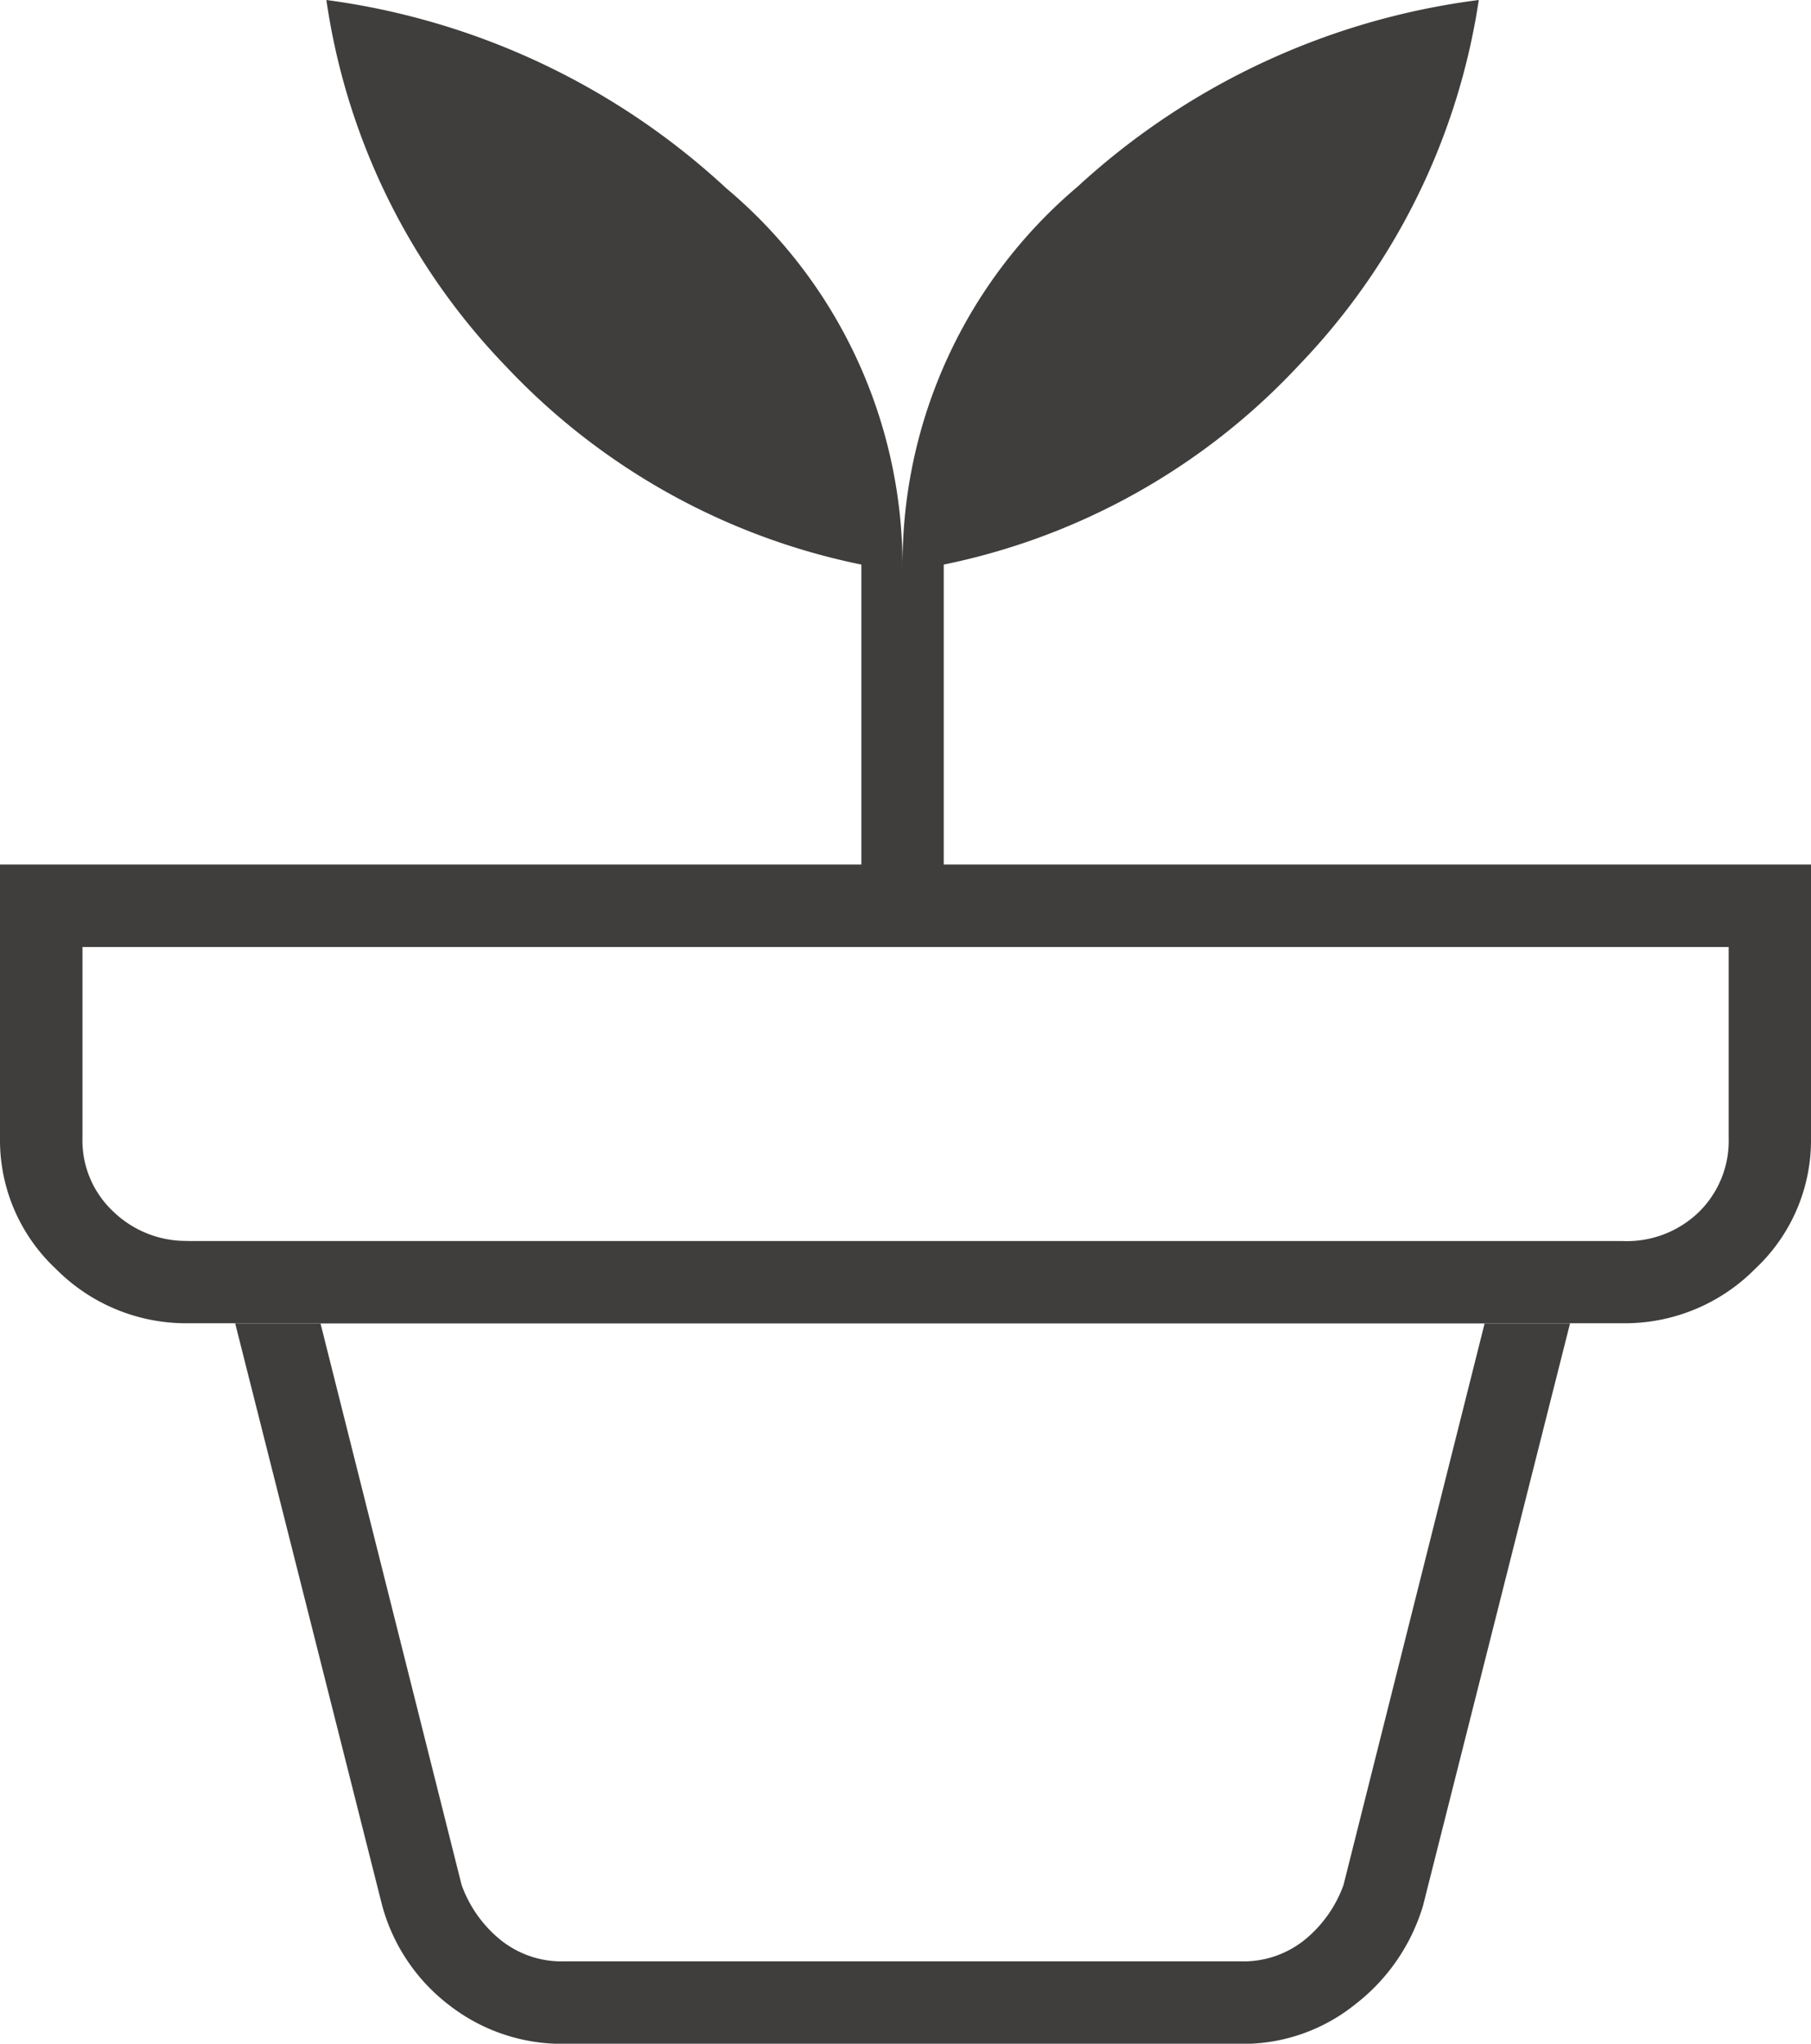
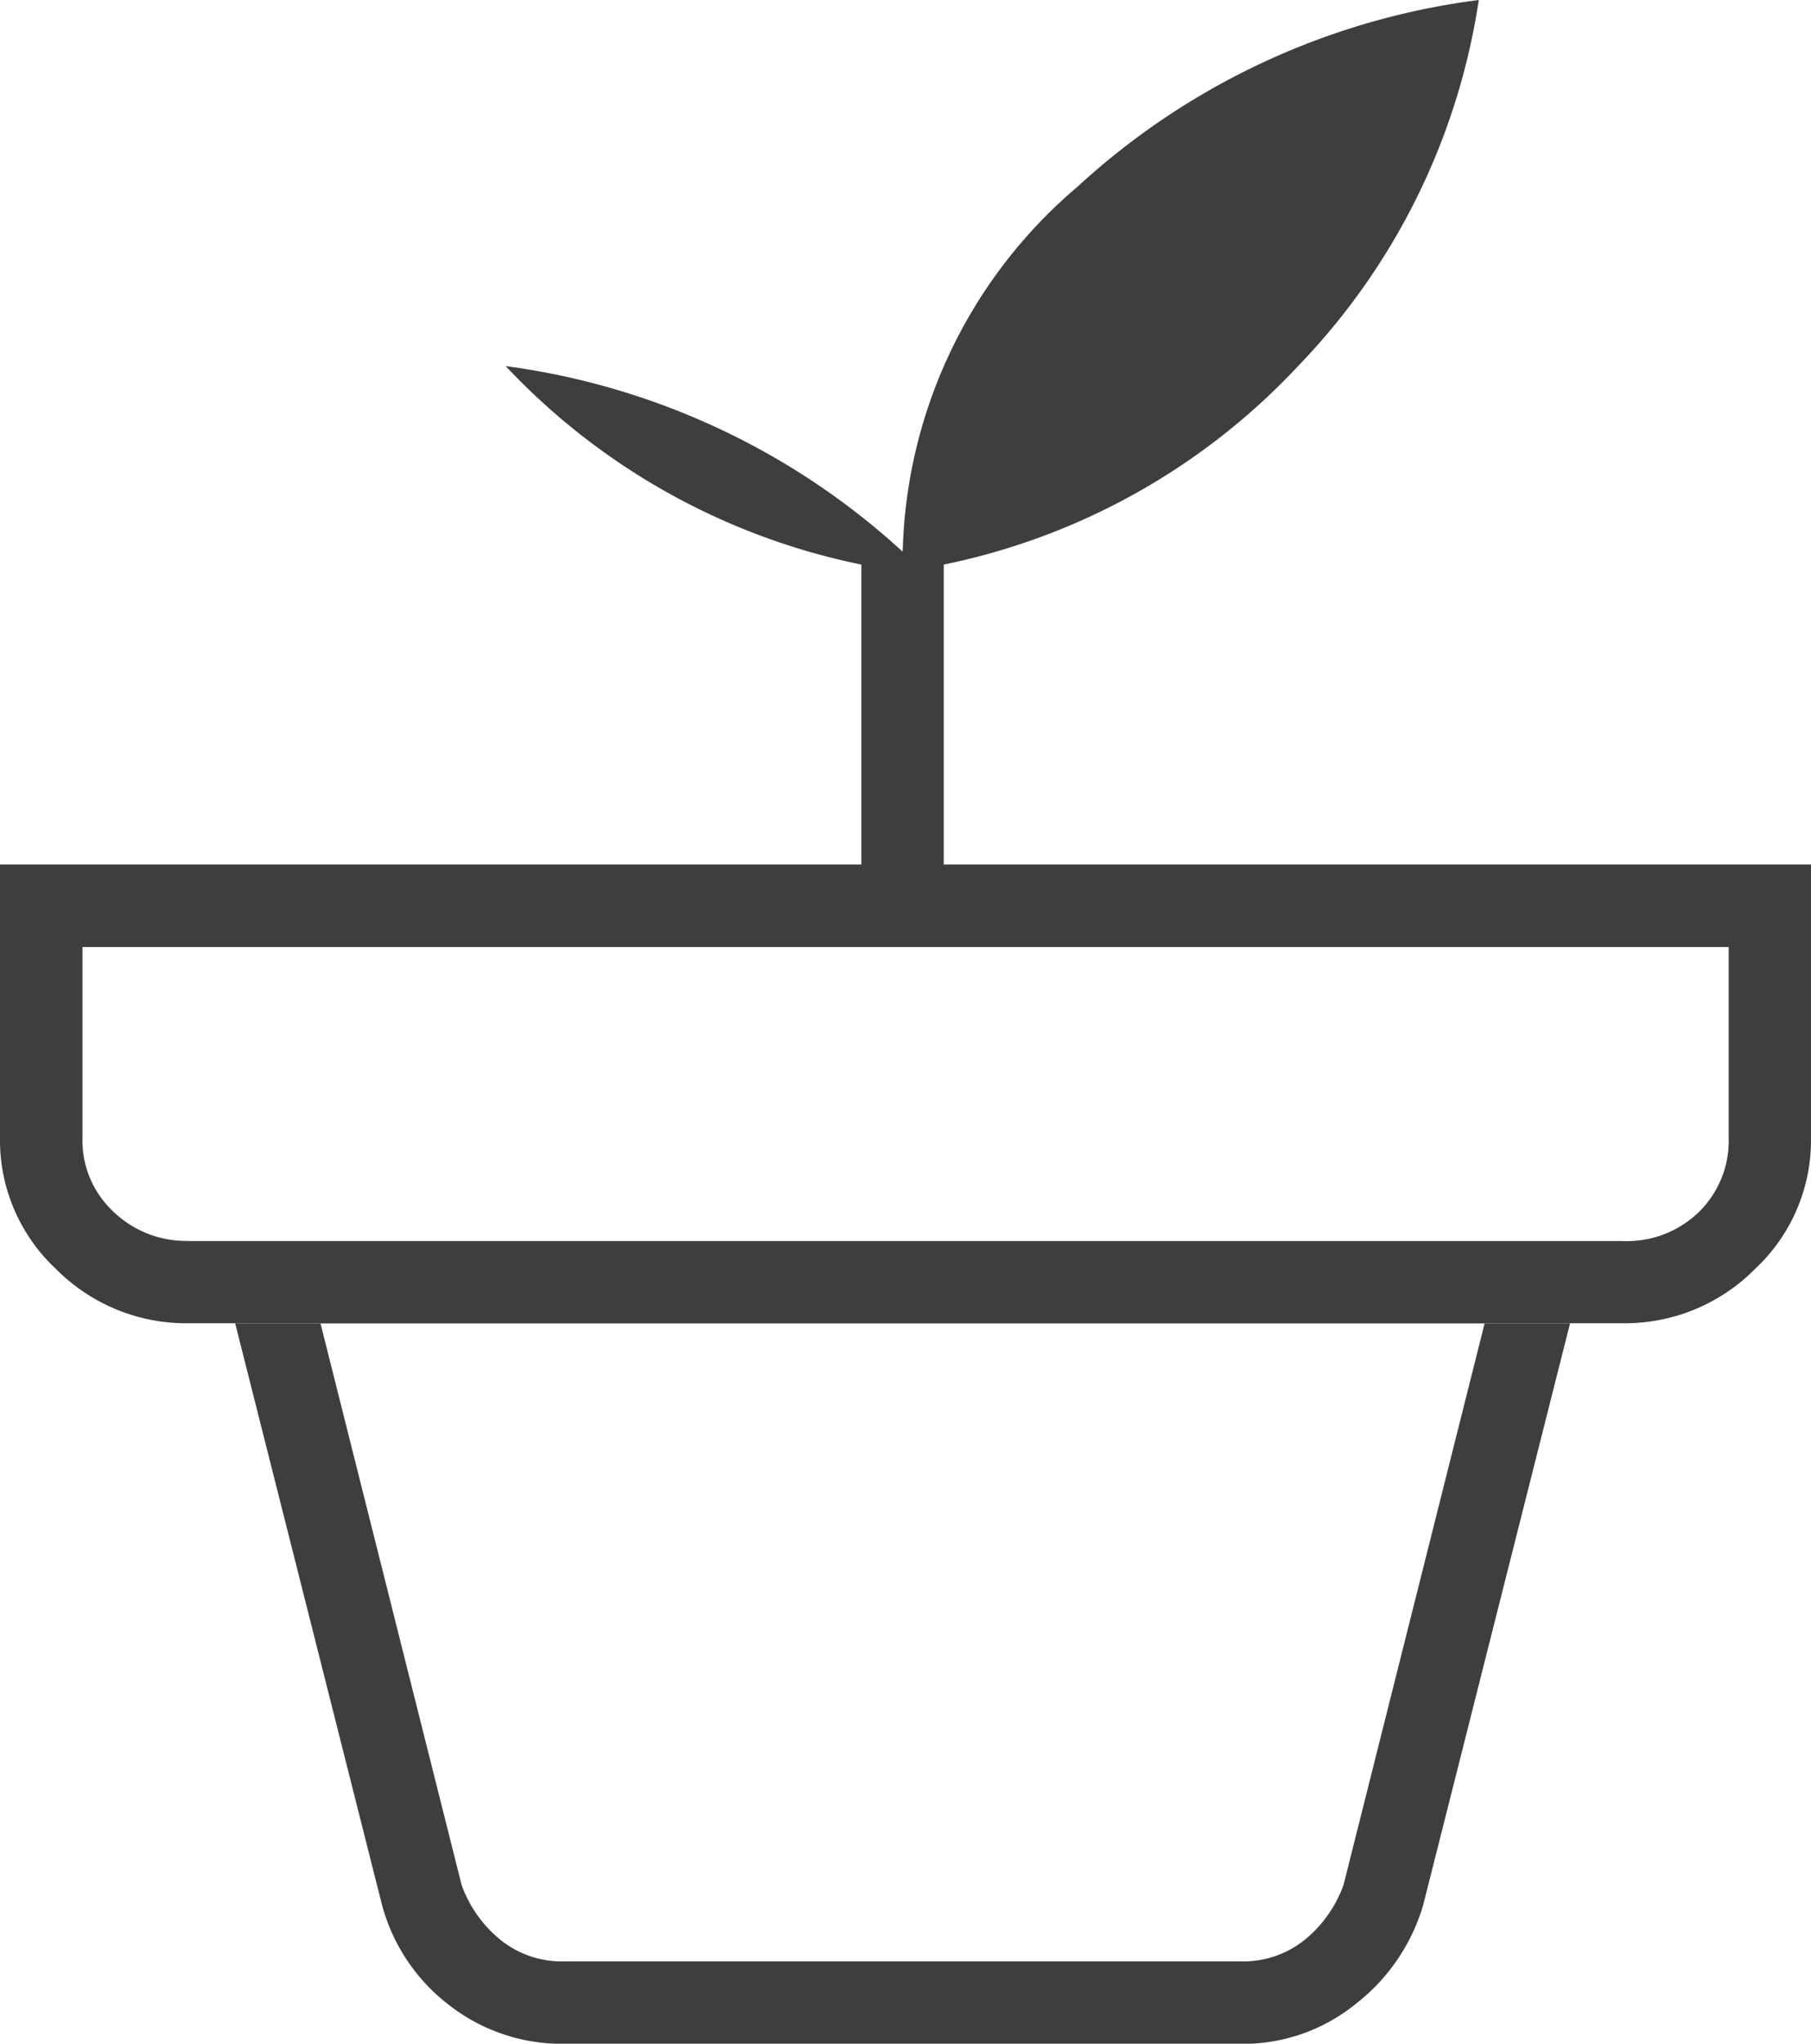
<svg xmlns="http://www.w3.org/2000/svg" width="52.714" height="59.474" viewBox="0 0 52.714 59.474">
-   <path id="potted_plant_FILL0_wght100_GRAD0_opsz24" d="M188.43-769.922h19.682a2.843,2.843,0,0,0,1.883-.642,3.65,3.65,0,0,0,1.112-1.583l4.108-16.345H181.328l4.108,16.345a3.65,3.65,0,0,0,1.112,1.583A2.843,2.843,0,0,0,188.43-769.922Zm0,2.4a5.346,5.346,0,0,1-3.337-1.112,5.449,5.449,0,0,1-1.968-2.909l-4.279-16.944H217.7l-4.279,16.944a5.678,5.678,0,0,1-1.968,2.867,5.217,5.217,0,0,1-3.337,1.155Zm-10.953-23.362h41.76a3.01,3.01,0,0,0,2.225-.856,2.9,2.9,0,0,0,.856-2.139v-5.562H174.4v5.562a2.832,2.832,0,0,0,.9,2.139A3.048,3.048,0,0,0,177.477-790.888Zm20.795-19.6a14.37,14.37,0,0,1,5.092-11.082A21.211,21.211,0,0,1,215.044-827a19.488,19.488,0,0,1-5.22,10.611,19.451,19.451,0,0,1-10.354,5.819v8.729h25.244v7.958a5.124,5.124,0,0,1-1.626,3.808,5.334,5.334,0,0,1-3.851,1.583h-41.76a5.334,5.334,0,0,1-3.851-1.583A5.124,5.124,0,0,1,172-793.883v-7.958h25.073v-8.729a19.572,19.572,0,0,1-10.354-5.776A19.329,19.329,0,0,1,181.5-827a21.227,21.227,0,0,1,11.638,5.477A14.361,14.361,0,0,1,198.271-810.484Z" transform="translate(-172 827)" fill="#3f3e3d" />
+   <path id="potted_plant_FILL0_wght100_GRAD0_opsz24" d="M188.43-769.922h19.682a2.843,2.843,0,0,0,1.883-.642,3.65,3.65,0,0,0,1.112-1.583l4.108-16.345H181.328l4.108,16.345a3.65,3.65,0,0,0,1.112,1.583A2.843,2.843,0,0,0,188.43-769.922Zm0,2.4a5.346,5.346,0,0,1-3.337-1.112,5.449,5.449,0,0,1-1.968-2.909l-4.279-16.944H217.7l-4.279,16.944a5.678,5.678,0,0,1-1.968,2.867,5.217,5.217,0,0,1-3.337,1.155Zm-10.953-23.362h41.76a3.01,3.01,0,0,0,2.225-.856,2.9,2.9,0,0,0,.856-2.139v-5.562H174.4v5.562a2.832,2.832,0,0,0,.9,2.139A3.048,3.048,0,0,0,177.477-790.888Zm20.795-19.6a14.37,14.37,0,0,1,5.092-11.082A21.211,21.211,0,0,1,215.044-827a19.488,19.488,0,0,1-5.22,10.611,19.451,19.451,0,0,1-10.354,5.819v8.729h25.244v7.958a5.124,5.124,0,0,1-1.626,3.808,5.334,5.334,0,0,1-3.851,1.583h-41.76a5.334,5.334,0,0,1-3.851-1.583A5.124,5.124,0,0,1,172-793.883v-7.958h25.073v-8.729a19.572,19.572,0,0,1-10.354-5.776a21.227,21.227,0,0,1,11.638,5.477A14.361,14.361,0,0,1,198.271-810.484Z" transform="translate(-172 827)" fill="#3f3e3d" />
</svg>